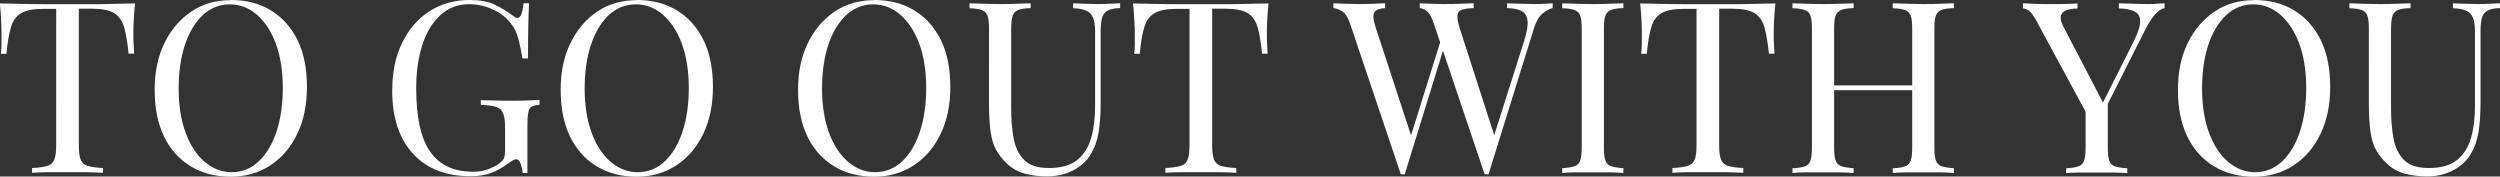
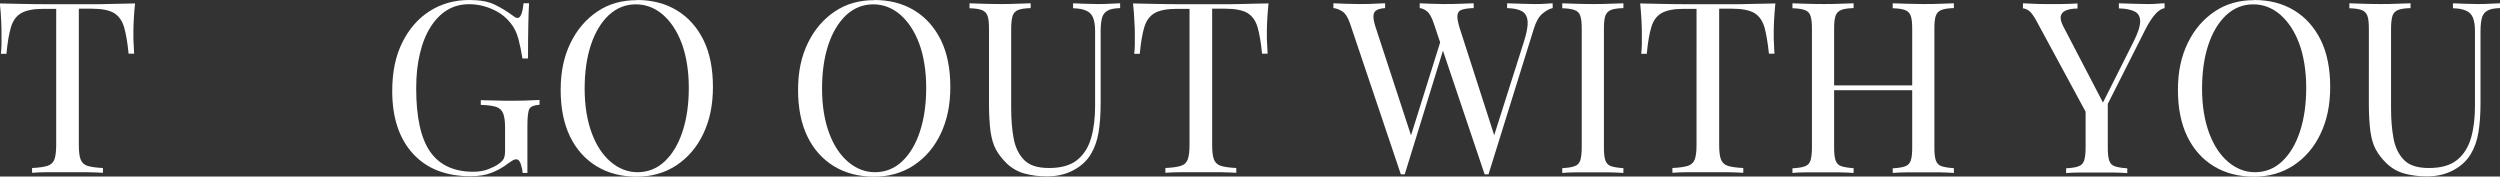
<svg xmlns="http://www.w3.org/2000/svg" id="_レイヤー_2" data-name="レイヤー 2" viewBox="0 0 166.81 11.78">
  <rect x="0" y="0" width="166.81" height="11.78" fill="#333333" stroke="none" />
  <defs>
    <style>
      .cls-1 {
        fill: #fff;
      }
    </style>
  </defs>
  <g id="_レイヤー_1-2" data-name="レイヤー 1">
    <g>
      <path class="cls-1" d="M9.01.22c-.04.41-.07.8-.09,1.18-.02.38-.02.67-.02.87,0,.26,0,.5.02.72.01.22.02.42.03.59h-.37c-.07-.75-.18-1.34-.3-1.77-.13-.43-.35-.74-.67-.94-.32-.19-.82-.29-1.49-.29h-.86v9.1c0,.43.04.75.12.96.08.21.24.36.47.43s.58.12,1.02.14v.32c-.28-.02-.63-.03-1.06-.04-.43,0-.86,0-1.3,0-.48,0-.93,0-1.35,0-.42,0-.76.02-1.02.04v-.32c.45-.02.79-.07,1.02-.14s.39-.22.47-.43c.08-.21.12-.53.12-.96V.59h-.86c-.66,0-1.16.1-1.48.29-.33.19-.55.5-.68.94-.13.43-.23,1.02-.3,1.77H.06c.02-.17.03-.37.04-.59,0-.22,0-.46,0-.72,0-.2,0-.49-.02-.87-.02-.38-.04-.77-.09-1.18.45.01.94.02,1.46.03.53.01,1.06.02,1.59.02h2.9c.53,0,1.06,0,1.59-.02.53-.01,1.02-.02,1.46-.03Z" />
-       <path class="cls-1" d="M15.41,0c1.01,0,1.9.23,2.66.69.76.46,1.35,1.12,1.78,1.98.42.86.63,1.9.63,3.13s-.22,2.24-.65,3.14c-.43.9-1.03,1.59-1.8,2.1-.77.5-1.65.75-2.64.75s-1.9-.23-2.66-.69c-.76-.46-1.36-1.12-1.78-1.98-.42-.86-.63-1.9-.63-3.12s.22-2.24.66-3.14c.44-.9,1.04-1.59,1.8-2.1s1.64-.75,2.63-.75ZM15.34.29c-.69,0-1.29.24-1.81.72-.51.48-.91,1.14-1.19,1.98-.28.84-.42,1.82-.42,2.93s.16,2.11.47,2.95c.31.84.74,1.48,1.28,1.94.54.45,1.13.68,1.78.68.69,0,1.3-.24,1.81-.72.51-.48.91-1.14,1.19-1.99.28-.85.42-1.82.42-2.92s-.16-2.13-.47-2.96-.74-1.47-1.27-1.93c-.53-.45-1.13-.68-1.79-.68Z" />
      <path class="cls-1" d="M31.33,0c.69,0,1.25.1,1.68.31s.83.45,1.2.73c.14.11.25.16.32.16.2,0,.34-.33.4-.98h.37c-.02.39-.04.88-.05,1.44-.01.57-.02,1.31-.02,2.24h-.37c-.07-.45-.16-.88-.27-1.3-.11-.42-.28-.77-.53-1.07-.31-.39-.71-.7-1.22-.92-.5-.22-1.02-.33-1.55-.33s-1.02.13-1.45.39c-.43.26-.8.64-1.11,1.13-.31.49-.55,1.08-.71,1.77-.17.69-.25,1.46-.25,2.33,0,1.92.31,3.33.93,4.22s1.58,1.34,2.88,1.34c.38,0,.72-.06,1-.17.28-.11.5-.22.66-.33.2-.14.33-.27.38-.39.05-.12.08-.29.08-.49v-1.54c0-.44-.04-.76-.13-.98-.09-.21-.24-.36-.47-.43-.23-.07-.57-.12-1.02-.13v-.32c.19.01.42.02.67.02.26,0,.53.01.81.02.28,0,.54,0,.78,0,.35,0,.67,0,.95-.02.28-.01.52-.02.71-.03v.32c-.35.02-.58.11-.67.26s-.14.52-.14,1.12v3.17h-.32c-.01-.18-.05-.38-.12-.59-.07-.21-.17-.32-.31-.32-.06,0-.13.02-.19.05s-.18.11-.34.22c-.35.27-.73.48-1.12.63s-.85.23-1.38.23c-1.65,0-2.94-.5-3.86-1.51-.92-1.01-1.38-2.4-1.38-4.18,0-1.25.22-2.33.67-3.23.45-.91,1.06-1.61,1.83-2.1s1.66-.74,2.65-.74Z" />
      <path class="cls-1" d="M42.5,0c1.01,0,1.9.23,2.66.69.76.46,1.35,1.12,1.78,1.98.42.86.63,1.9.63,3.13s-.22,2.24-.65,3.14c-.43.9-1.03,1.59-1.8,2.1-.77.5-1.65.75-2.64.75s-1.9-.23-2.66-.69c-.76-.46-1.36-1.12-1.78-1.98-.42-.86-.63-1.9-.63-3.12s.22-2.24.66-3.14c.44-.9,1.04-1.59,1.8-2.1s1.64-.75,2.63-.75ZM42.43.29c-.69,0-1.29.24-1.81.72-.51.48-.91,1.14-1.19,1.98-.28.84-.42,1.82-.42,2.93s.16,2.11.47,2.95c.31.84.74,1.48,1.28,1.94.54.45,1.13.68,1.78.68.69,0,1.3-.24,1.81-.72.51-.48.91-1.14,1.19-1.99.28-.85.42-1.82.42-2.92s-.16-2.13-.47-2.96-.74-1.47-1.27-1.93c-.53-.45-1.13-.68-1.79-.68Z" />
      <path class="cls-1" d="M58.34,0c1.01,0,1.9.23,2.66.69.76.46,1.35,1.12,1.78,1.98.42.86.63,1.9.63,3.13s-.22,2.24-.65,3.14c-.43.9-1.03,1.59-1.8,2.1-.77.5-1.65.75-2.64.75s-1.9-.23-2.66-.69c-.76-.46-1.36-1.12-1.78-1.98-.42-.86-.63-1.9-.63-3.12s.22-2.24.66-3.14c.44-.9,1.04-1.59,1.8-2.1s1.64-.75,2.63-.75ZM58.27.29c-.69,0-1.29.24-1.81.72-.51.48-.91,1.14-1.19,1.98-.28.84-.42,1.82-.42,2.93s.16,2.11.47,2.95c.31.84.74,1.48,1.28,1.94.54.45,1.13.68,1.78.68.69,0,1.3-.24,1.81-.72.51-.48.91-1.14,1.19-1.99.28-.85.42-1.82.42-2.92s-.16-2.13-.47-2.96-.74-1.47-1.27-1.93c-.53-.45-1.13-.68-1.79-.68Z" />
      <path class="cls-1" d="M74.74.22v.32c-.36.01-.64.06-.82.16-.19.1-.31.25-.38.46-.06.21-.1.52-.1.91v4.82c0,.75-.05,1.4-.14,1.95s-.27,1.04-.51,1.44c-.27.45-.66.81-1.17,1.08-.51.27-1.1.41-1.76.41-.51,0-1-.06-1.46-.18-.46-.12-.87-.35-1.22-.68-.31-.3-.55-.61-.73-.94-.18-.33-.29-.74-.36-1.22-.06-.48-.1-1.08-.1-1.81V1.92c0-.39-.03-.69-.1-.87s-.19-.31-.38-.38-.46-.11-.82-.12V.22c.22.01.52.02.88.03.36.01.75.02,1.17.02.37,0,.74,0,1.11-.02.37-.01.67-.02.92-.03v.32c-.36.01-.64.05-.82.12-.19.07-.31.2-.38.38-.06.19-.1.48-.1.87v5.3c0,.73.05,1.39.16,2s.34,1.09.7,1.46.91.54,1.67.54c.81,0,1.44-.18,1.88-.54s.75-.85.93-1.48c.18-.63.26-1.34.26-2.13V2.08c0-.39-.05-.7-.14-.91-.09-.21-.24-.37-.46-.46-.21-.1-.5-.15-.87-.16V.22c.19.01.45.02.76.03.31.01.6.02.87.02s.55,0,.82-.02c.27-.01.49-.02.66-.03Z" />
      <path class="cls-1" d="M84.64.22c-.04.41-.07.8-.09,1.18-.02.38-.02.67-.02.87,0,.26,0,.5.02.72.01.22.02.42.03.59h-.37c-.07-.75-.18-1.34-.3-1.77-.13-.43-.35-.74-.67-.94-.32-.19-.82-.29-1.49-.29h-.87v9.1c0,.43.04.75.12.96.08.21.24.36.47.43.23.07.58.12,1.02.14v.32c-.28-.02-.63-.03-1.06-.04-.43,0-.86,0-1.3,0-.48,0-.93,0-1.35,0-.42,0-.76.02-1.02.04v-.32c.45-.02.79-.07,1.02-.14.24-.07.39-.22.47-.43.08-.21.12-.53.12-.96V.59h-.86c-.66,0-1.15.1-1.48.29-.32.19-.55.5-.68.94-.13.43-.23,1.02-.3,1.77h-.37c.02-.17.04-.37.04-.59,0-.22,0-.46,0-.72,0-.2,0-.49-.03-.87-.02-.38-.04-.77-.09-1.18.45.01.94.02,1.46.03.53.01,1.06.02,1.59.02h2.9c.53,0,1.06,0,1.59-.02s1.02-.02,1.46-.03Z" />
      <path class="cls-1" d="M92.42.22v.32c-.28.02-.48.07-.6.16-.12.08-.18.22-.18.41,0,.19.06.45.17.78l2.48,7.57-.4.4,2.24-7.15.24.38-2.64,8.54h-.26l-3.39-10.06c-.14-.42-.32-.69-.53-.82s-.41-.2-.58-.21V.22c.21.01.48.02.79.03.31.01.62.02.92.02.35,0,.68,0,.98-.02s.55-.02.74-.03ZM103.6.22v.32c-.2.04-.43.16-.67.36-.25.2-.44.54-.59,1.03l-3.02,9.7h-.26l-3.39-10.06c-.14-.42-.29-.69-.46-.82-.17-.13-.33-.2-.48-.21V.22c.19.01.43.02.72.03.29.01.56.02.83.02.42,0,.8,0,1.17-.02.36-.01.66-.02.88-.03v.32c-.32.01-.57.04-.76.1-.19.05-.29.17-.32.35-.03.18.02.48.15.9l2.38,7.38-.22.19,2.11-6.64c.19-.59.28-1.04.26-1.37-.02-.33-.14-.55-.36-.69-.22-.13-.56-.21-1.01-.22V.22c.31.01.62.02.94.03s.62.02.9.02.51,0,.69-.02c.18-.01.35-.02.51-.03Z" />
      <path class="cls-1" d="M108.32.22v.32c-.36.01-.64.05-.82.12s-.31.2-.38.38-.1.48-.1.87v7.94c0,.38.03.67.1.86s.19.32.38.38c.19.06.46.11.82.13v.32c-.25-.02-.55-.03-.92-.04-.37,0-.74,0-1.11,0-.42,0-.81,0-1.17,0-.36,0-.66.02-.88.04v-.32c.36-.02.64-.06.82-.13.19-.06.31-.19.38-.38.06-.19.1-.48.1-.86V1.92c0-.39-.03-.69-.1-.87-.06-.19-.19-.31-.38-.38-.19-.07-.46-.11-.82-.12V.22c.22.01.52.02.88.03.36.01.75.02,1.17.02.37,0,.74,0,1.11-.02.37-.01.67-.02.92-.03Z" />
      <path class="cls-1" d="M118.46.22c-.04.41-.07.8-.09,1.18-.02.38-.02.67-.02.87,0,.26,0,.5.02.72,0,.22.02.42.03.59h-.37c-.08-.75-.18-1.34-.3-1.77-.13-.43-.35-.74-.67-.94-.32-.19-.82-.29-1.49-.29h-.86v9.1c0,.43.04.75.12.96.08.21.24.36.47.43s.58.12,1.02.14v.32c-.28-.02-.63-.03-1.06-.04-.43,0-.86,0-1.3,0-.48,0-.93,0-1.35,0-.42,0-.76.02-1.02.04v-.32c.45-.02.79-.07,1.02-.14s.39-.22.47-.43c.08-.21.12-.53.12-.96V.59h-.86c-.66,0-1.16.1-1.48.29-.33.19-.55.5-.68.94-.13.43-.23,1.02-.3,1.77h-.37c.02-.17.03-.37.04-.59,0-.22,0-.46,0-.72,0-.2,0-.49-.02-.87-.02-.38-.05-.77-.09-1.18.45.01.94.02,1.46.03s1.06.02,1.59.02h2.9c.53,0,1.06,0,1.59-.02.53-.01,1.02-.02,1.46-.03Z" />
      <path class="cls-1" d="M119.6,11.55v-.32c.36-.02.64-.06.82-.13.19-.06.31-.19.38-.38.06-.19.1-.48.1-.86V1.92c0-.39-.03-.69-.1-.87-.06-.19-.19-.31-.38-.38-.19-.07-.46-.11-.82-.12V.22c.22.01.52.02.88.03.36.01.75.02,1.17.02.37,0,.74,0,1.11-.02.37-.01.67-.02.92-.03v.32c-.36.01-.64.05-.82.12s-.31.2-.38.38-.1.48-.1.87v7.94c0,.38.03.67.1.86s.19.32.38.38c.19.06.46.11.82.13v.32c-.25-.02-.55-.03-.92-.04-.37,0-.74,0-1.11,0-.42,0-.81,0-1.17,0-.36,0-.66.02-.88.04ZM121.82,6.02v-.32h6.32v.32h-6.32ZM126.29,11.55v-.32c.36-.02.64-.06.82-.13.19-.06.31-.19.38-.38s.1-.48.1-.86V1.92c0-.39-.03-.69-.1-.87s-.19-.31-.38-.38-.46-.11-.82-.12V.22c.25.01.55.02.93.03.37.01.74.02,1.1.02.42,0,.8,0,1.17-.02.36-.01.66-.02.88-.03v.32c-.36.01-.64.05-.82.12-.19.07-.31.2-.38.38s-.1.48-.1.87v7.94c0,.38.03.67.1.86s.19.32.38.38c.19.06.46.11.82.13v.32c-.22-.02-.52-.03-.88-.04-.36,0-.75,0-1.17,0-.36,0-.73,0-1.1,0-.37,0-.68.02-.93.04Z" />
      <path class="cls-1" d="M144.43.22v.32c-.2.04-.41.17-.61.39-.2.22-.43.56-.67,1.03l-3.23,6.4h-.27l-3.74-6.91c-.21-.39-.39-.64-.54-.74s-.27-.15-.39-.15V.22c.21.01.43.02.66.03.23.01.48.02.74.02.35,0,.73,0,1.13,0,.4,0,.77-.02,1.11-.04v.34c-.27,0-.5.03-.7.1-.2.06-.34.18-.4.35-.06.17-.02.41.14.72l2.7,5.18-.13.1,2.13-4.24c.3-.59.44-1.04.44-1.36,0-.32-.13-.54-.38-.66-.25-.12-.59-.19-1.04-.2V.22c.31.01.62.02.94.03s.62.02.9.02.51,0,.69-.02.35-.02.51-.03ZM140.64,6.69v3.17c0,.38.03.67.1.86.06.19.19.32.38.38.19.06.46.11.82.13v.32c-.25-.02-.55-.03-.92-.04-.37,0-.74,0-1.11,0-.42,0-.81,0-1.17,0-.36,0-.66.02-.88.04v-.32c.36-.02.64-.06.82-.13.19-.06.31-.19.38-.38.06-.19.1-.48.1-.86v-3.28l.86.99.62-.88Z" />
      <path class="cls-1" d="M150.41,0c1.01,0,1.9.23,2.66.69.76.46,1.35,1.12,1.78,1.98.42.86.63,1.9.63,3.13s-.22,2.24-.65,3.14c-.43.9-1.03,1.59-1.8,2.1-.77.5-1.65.75-2.64.75s-1.9-.23-2.66-.69c-.76-.46-1.36-1.12-1.78-1.98-.42-.86-.63-1.9-.63-3.12s.22-2.24.66-3.14c.44-.9,1.04-1.59,1.8-2.1s1.64-.75,2.63-.75ZM150.35.29c-.69,0-1.29.24-1.81.72-.51.48-.91,1.14-1.19,1.98-.28.84-.42,1.82-.42,2.93s.16,2.11.47,2.95c.31.84.74,1.48,1.28,1.94.54.45,1.13.68,1.78.68.69,0,1.3-.24,1.81-.72.51-.48.91-1.14,1.19-1.99.28-.85.42-1.82.42-2.92s-.16-2.13-.47-2.96-.74-1.47-1.27-1.93c-.53-.45-1.13-.68-1.79-.68Z" />
      <path class="cls-1" d="M166.81.22v.32c-.36.01-.64.06-.82.16-.19.1-.31.25-.38.46-.06.21-.1.52-.1.91v4.82c0,.75-.05,1.4-.14,1.95s-.27,1.04-.51,1.44c-.27.45-.66.81-1.17,1.08-.51.27-1.1.41-1.76.41-.51,0-1-.06-1.46-.18-.46-.12-.87-.35-1.22-.68-.31-.3-.55-.61-.73-.94-.18-.33-.29-.74-.36-1.22-.06-.48-.1-1.08-.1-1.81V1.92c0-.39-.03-.69-.1-.87s-.19-.31-.38-.38-.46-.11-.82-.12V.22c.22.01.52.02.88.03.36.01.75.02,1.17.02.37,0,.74,0,1.11-.02.37-.01.67-.02.92-.03v.32c-.36.01-.64.05-.82.12-.19.07-.31.2-.38.38-.06.19-.1.48-.1.87v5.3c0,.73.05,1.39.16,2s.34,1.09.7,1.46.91.54,1.67.54c.81,0,1.44-.18,1.88-.54s.75-.85.93-1.48c.18-.63.26-1.34.26-2.13V2.08c0-.39-.05-.7-.14-.91-.09-.21-.24-.37-.46-.46-.21-.1-.5-.15-.87-.16V.22c.19.01.45.02.76.03.31.01.6.02.87.02s.55,0,.82-.02c.27-.01.49-.02.66-.03Z" />
    </g>
  </g>
</svg>